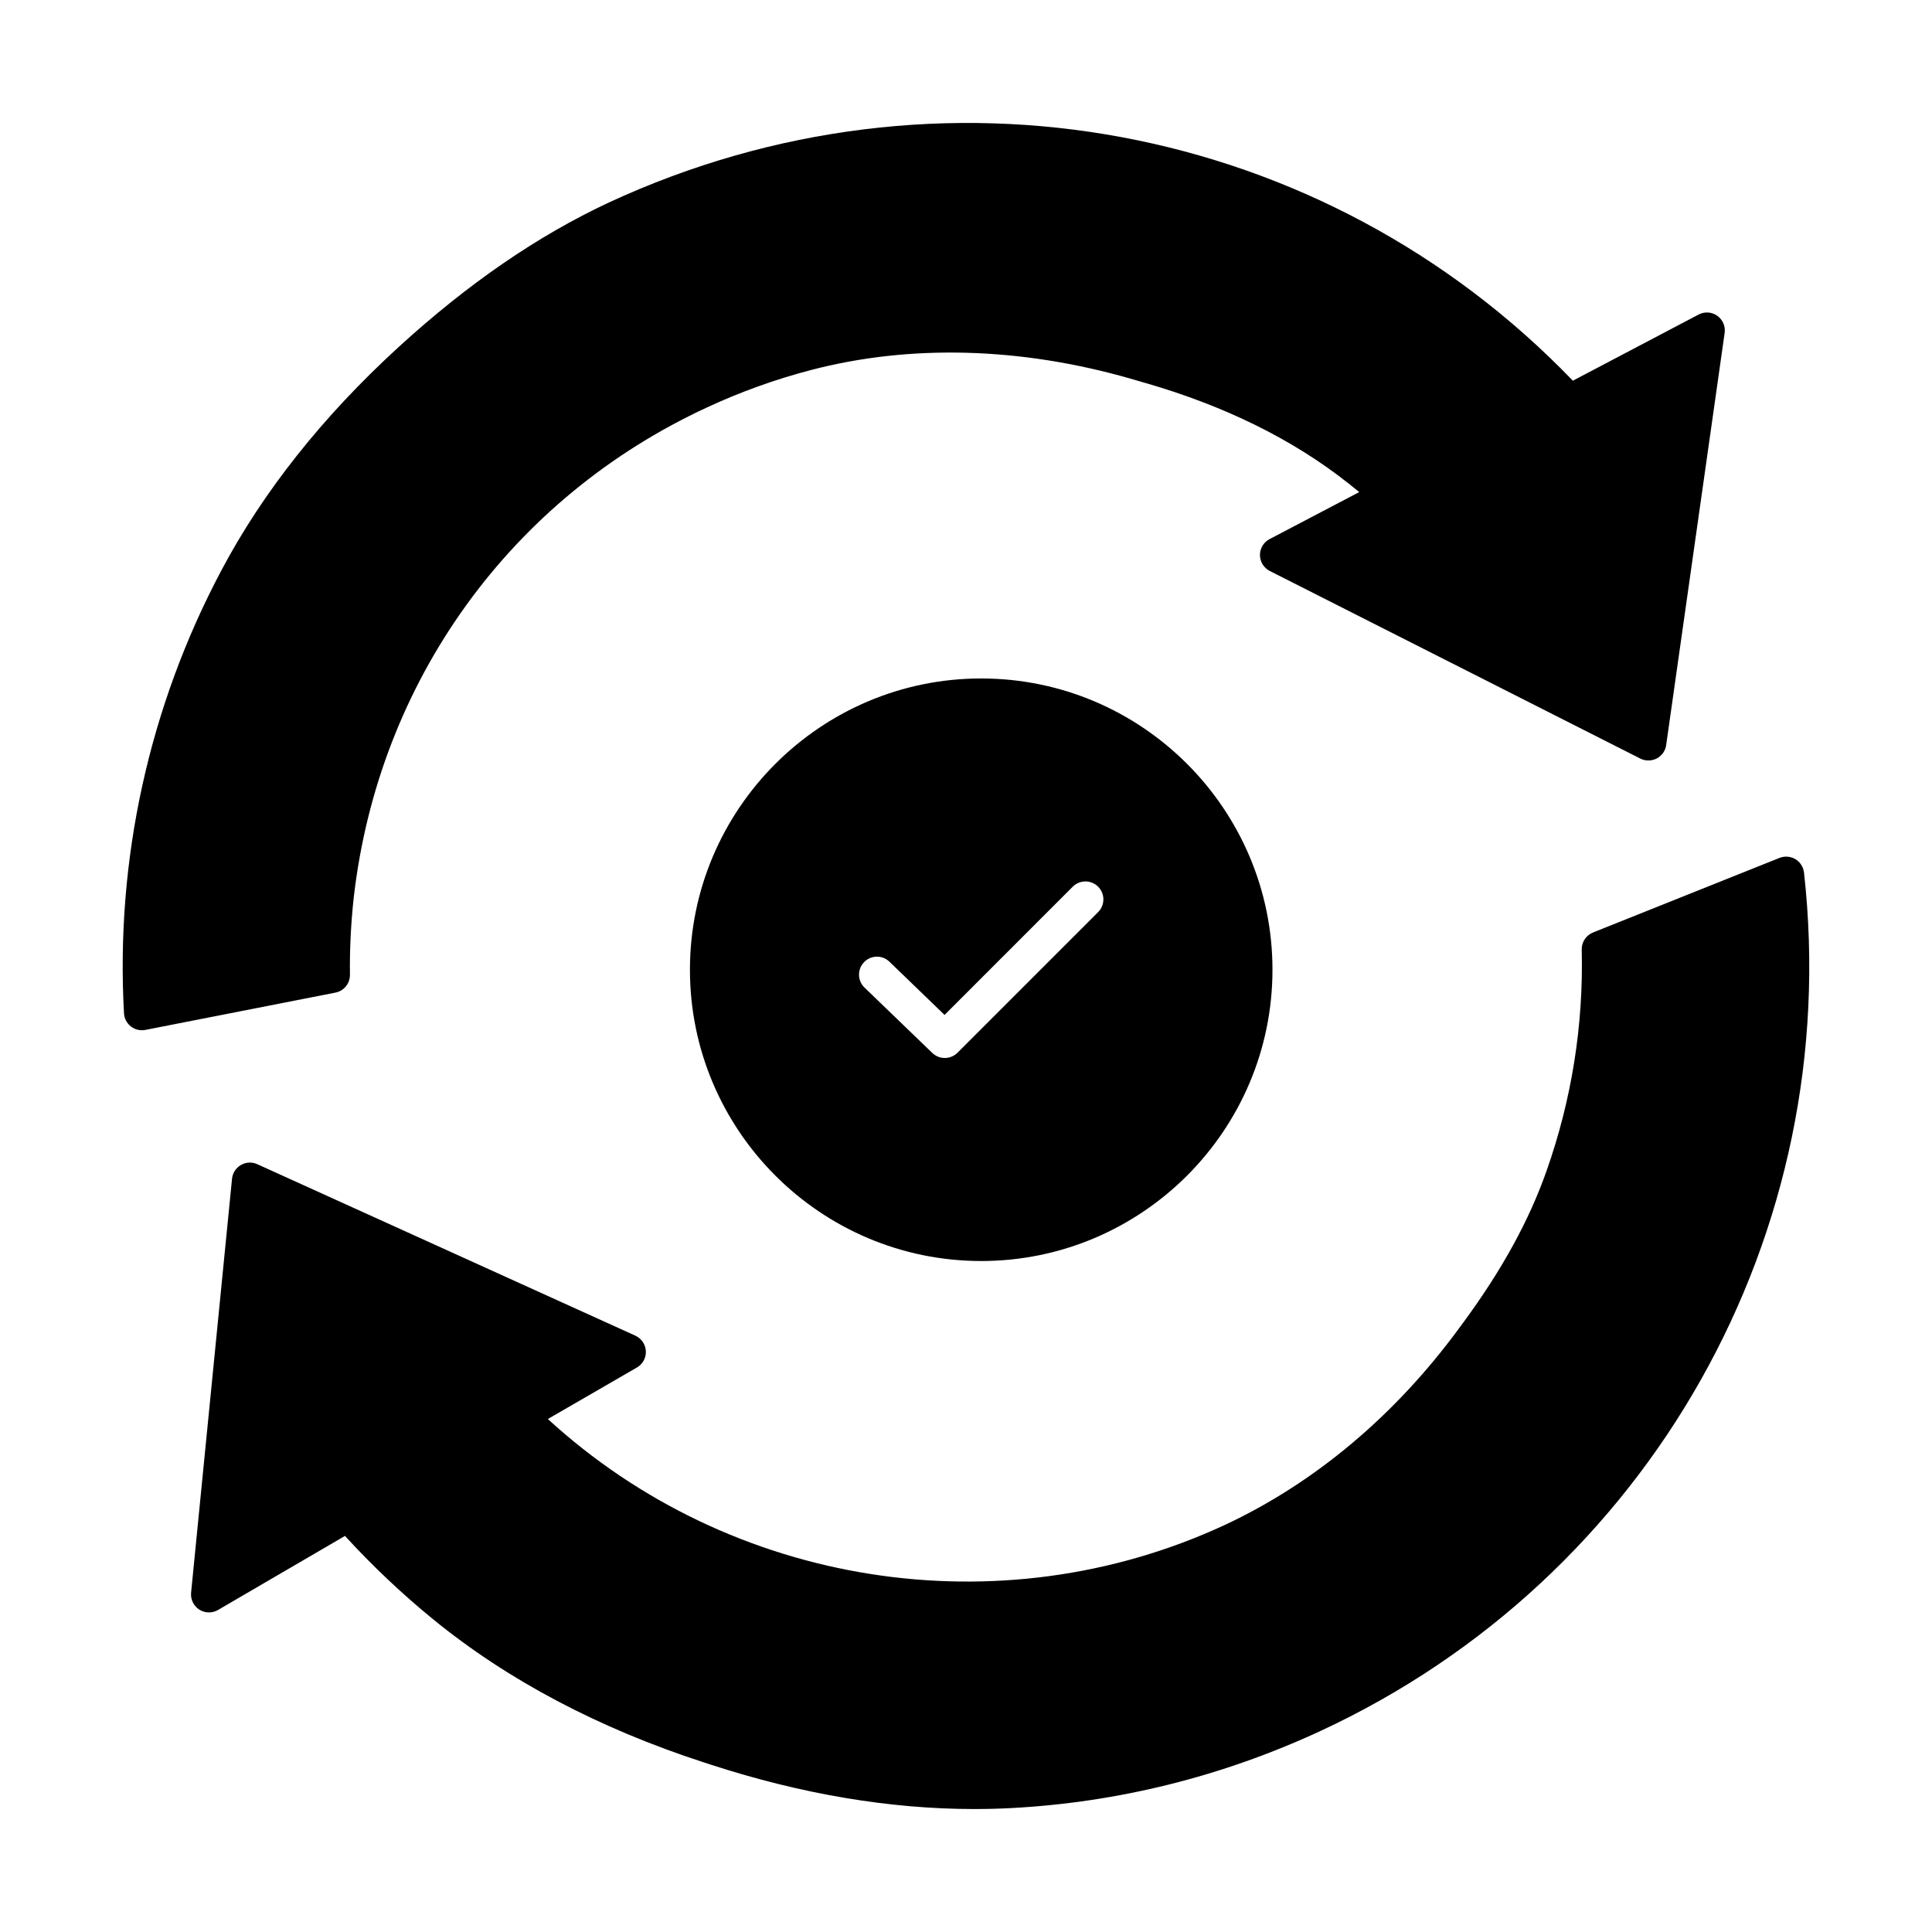
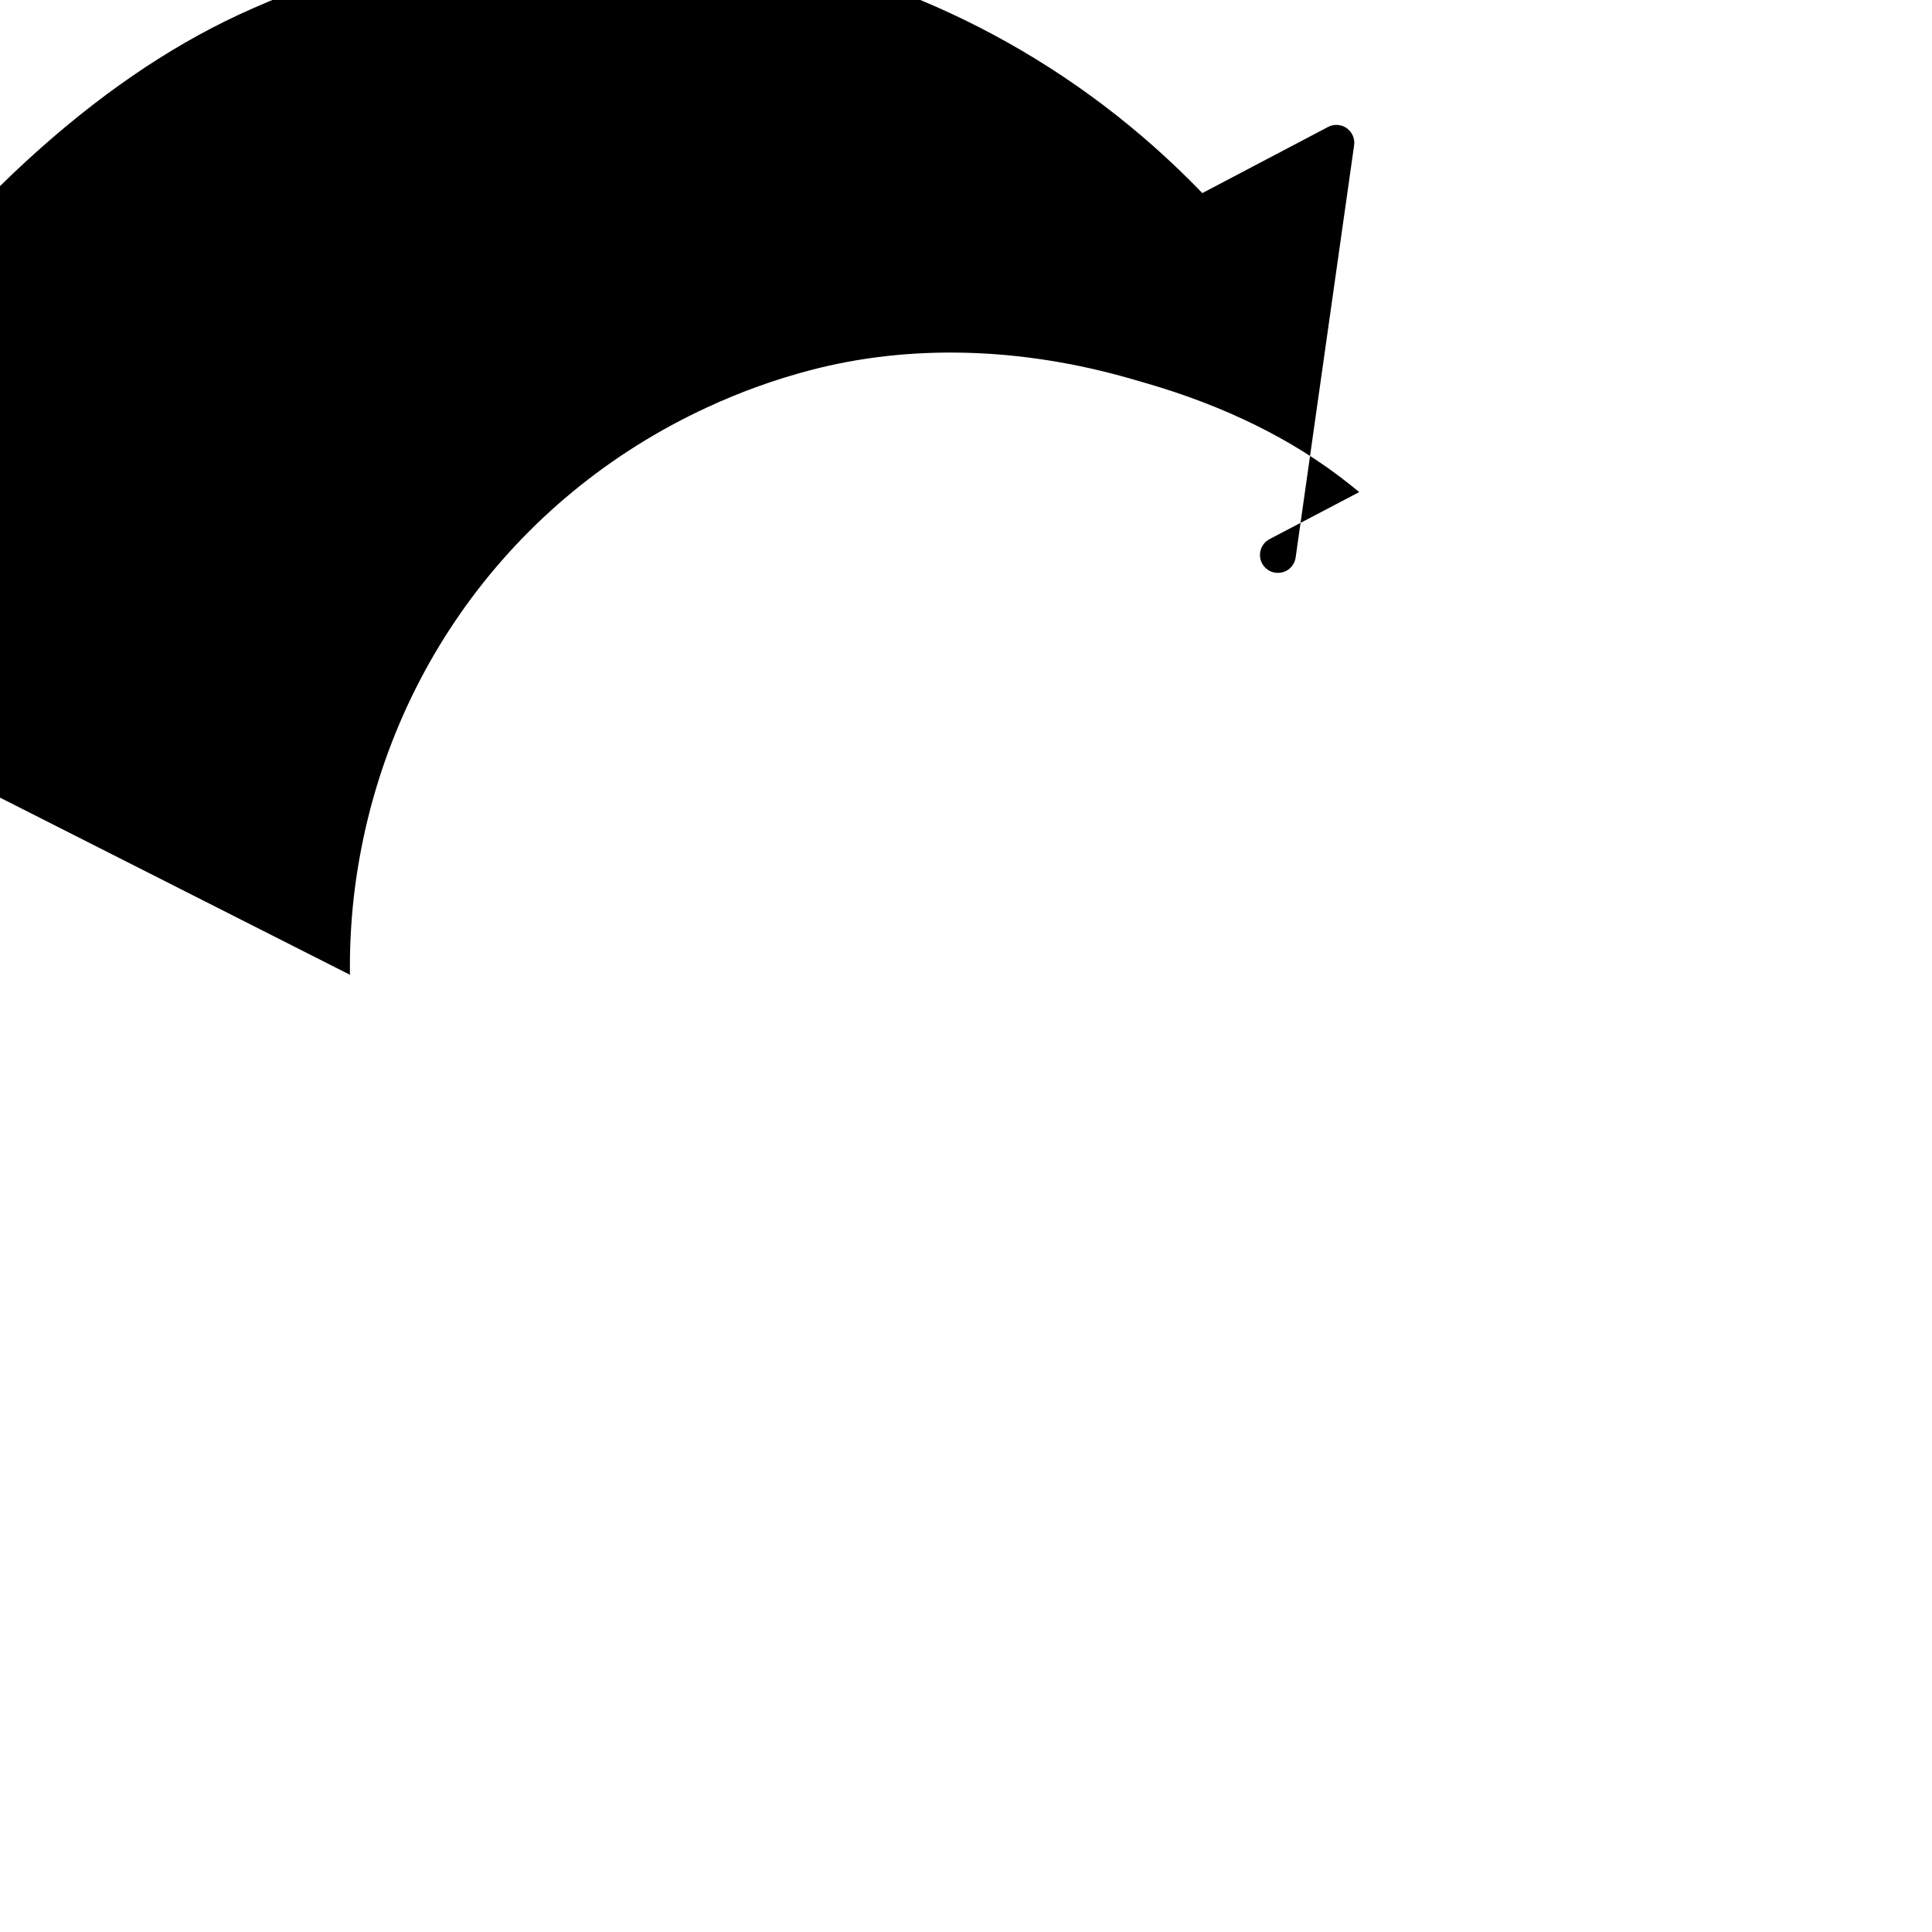
<svg xmlns="http://www.w3.org/2000/svg" fill="#000000" width="800px" height="800px" version="1.1" viewBox="144 144 512 512">
  <g>
-     <path d="m236.74 402.33c-0.086-6.711 0.246-13.613 1.008-20.504 6.578-57.262 41.59-105.81 93.672-129.88 8.84-4.098 18.043-7.414 27.395-9.859 26.312-6.902 55.629-6.113 84.781 2.262l3.84 1.113c21.102 6.074 39.211 15.008 53.812 26.559h0.008c0.996 0.789 1.977 1.578 2.957 2.387l-23.766 12.461c-1.57 0.816-2.559 2.461-2.547 4.238 0.008 1.777 1.027 3.402 2.613 4.211l98.195 49.715c1.34 0.676 2.977 0.664 4.344-0.027 1.352-0.715 2.293-2.035 2.5-3.547l15.496-109.23c0.258-1.77-0.512-3.527-1.969-4.555-1.465-1.027-3.363-1.148-4.941-0.312l-33.316 17.527c-66.047-68.613-167.9-87.797-255.5-47.207-18.773 8.773-37.309 21.465-55.77 38.367-20.027 18.328-35.809 38.215-46.883 59.105-19.164 36.102-28.078 76.691-25.809 117.38 0.074 1.379 0.742 2.652 1.836 3.488 0.828 0.656 1.863 1 2.91 1 0.305 0 0.617-0.027 0.922-0.086l50.379-9.887c2.242-0.434 3.859-2.43 3.828-4.719" />
-     <path d="m622.08 375.24c-0.172-1.473-1.008-2.785-2.281-3.555-1.273-0.75-2.824-0.875-4.211-0.332l-49.43 19.773c-1.844 0.742-3.031 2.547-2.984 4.535 0.484 20.012-2.652 39.754-9.344 58.699-4.602 13.062-11.75 26.102-21.852 39.867l-1.34 1.816c-16.871 22.996-38.148 40.934-62.141 52.129-59.688 27.645-130.93 16.234-179.31-28.117l23.602-13.652c1.539-0.883 2.461-2.566 2.367-4.344-0.086-1.777-1.16-3.356-2.785-4.098l-100.19-45.438c-1.41-0.641-3.016-0.555-4.336 0.219-1.332 0.762-2.207 2.121-2.356 3.648l-10.848 109.7c-0.16 1.777 0.664 3.5 2.168 4.469 1.52 0.961 3.414 1 4.961 0.105l33.652-19.629c7.223 7.898 15.059 15.312 23.348 22.082 19.715 16.102 43.859 28.871 71.73 37.93h0.008l1.93 0.629c24.039 7.805 47.445 11.738 69.734 11.738 3.348 0 6.652-0.086 9.934-0.258 28.281-1.52 55.75-8.363 81.676-20.352 87.434-40.488 138.99-131.94 128.3-227.56" />
-     <path d="m404.03 323.8c-42.559 0-77.188 34.629-77.188 77.188 0 42.566 34.629 77.195 77.188 77.195 42.566 0 77.188-34.629 77.188-77.195 0-42.559-34.621-77.188-77.188-77.188m30.988 61.91-37.281 37.281c-0.93 0.93-2.137 1.387-3.356 1.387-1.188 0-2.375-0.445-3.309-1.332l-17.977-17.34c-1.883-1.824-1.938-4.84-0.105-6.731 1.816-1.883 4.82-1.938 6.719-0.113l14.609 14.105 33.973-33.984c1.855-1.855 4.867-1.855 6.723 0 1.859 1.859 1.859 4.871 0.004 6.727" />
+     <path d="m236.74 402.33c-0.086-6.711 0.246-13.613 1.008-20.504 6.578-57.262 41.59-105.81 93.672-129.88 8.84-4.098 18.043-7.414 27.395-9.859 26.312-6.902 55.629-6.113 84.781 2.262l3.84 1.113c21.102 6.074 39.211 15.008 53.812 26.559h0.008c0.996 0.789 1.977 1.578 2.957 2.387l-23.766 12.461c-1.57 0.816-2.559 2.461-2.547 4.238 0.008 1.777 1.027 3.402 2.613 4.211c1.34 0.676 2.977 0.664 4.344-0.027 1.352-0.715 2.293-2.035 2.5-3.547l15.496-109.23c0.258-1.77-0.512-3.527-1.969-4.555-1.465-1.027-3.363-1.148-4.941-0.312l-33.316 17.527c-66.047-68.613-167.9-87.797-255.5-47.207-18.773 8.773-37.309 21.465-55.77 38.367-20.027 18.328-35.809 38.215-46.883 59.105-19.164 36.102-28.078 76.691-25.809 117.38 0.074 1.379 0.742 2.652 1.836 3.488 0.828 0.656 1.863 1 2.91 1 0.305 0 0.617-0.027 0.922-0.086l50.379-9.887c2.242-0.434 3.859-2.43 3.828-4.719" />
  </g>
</svg>